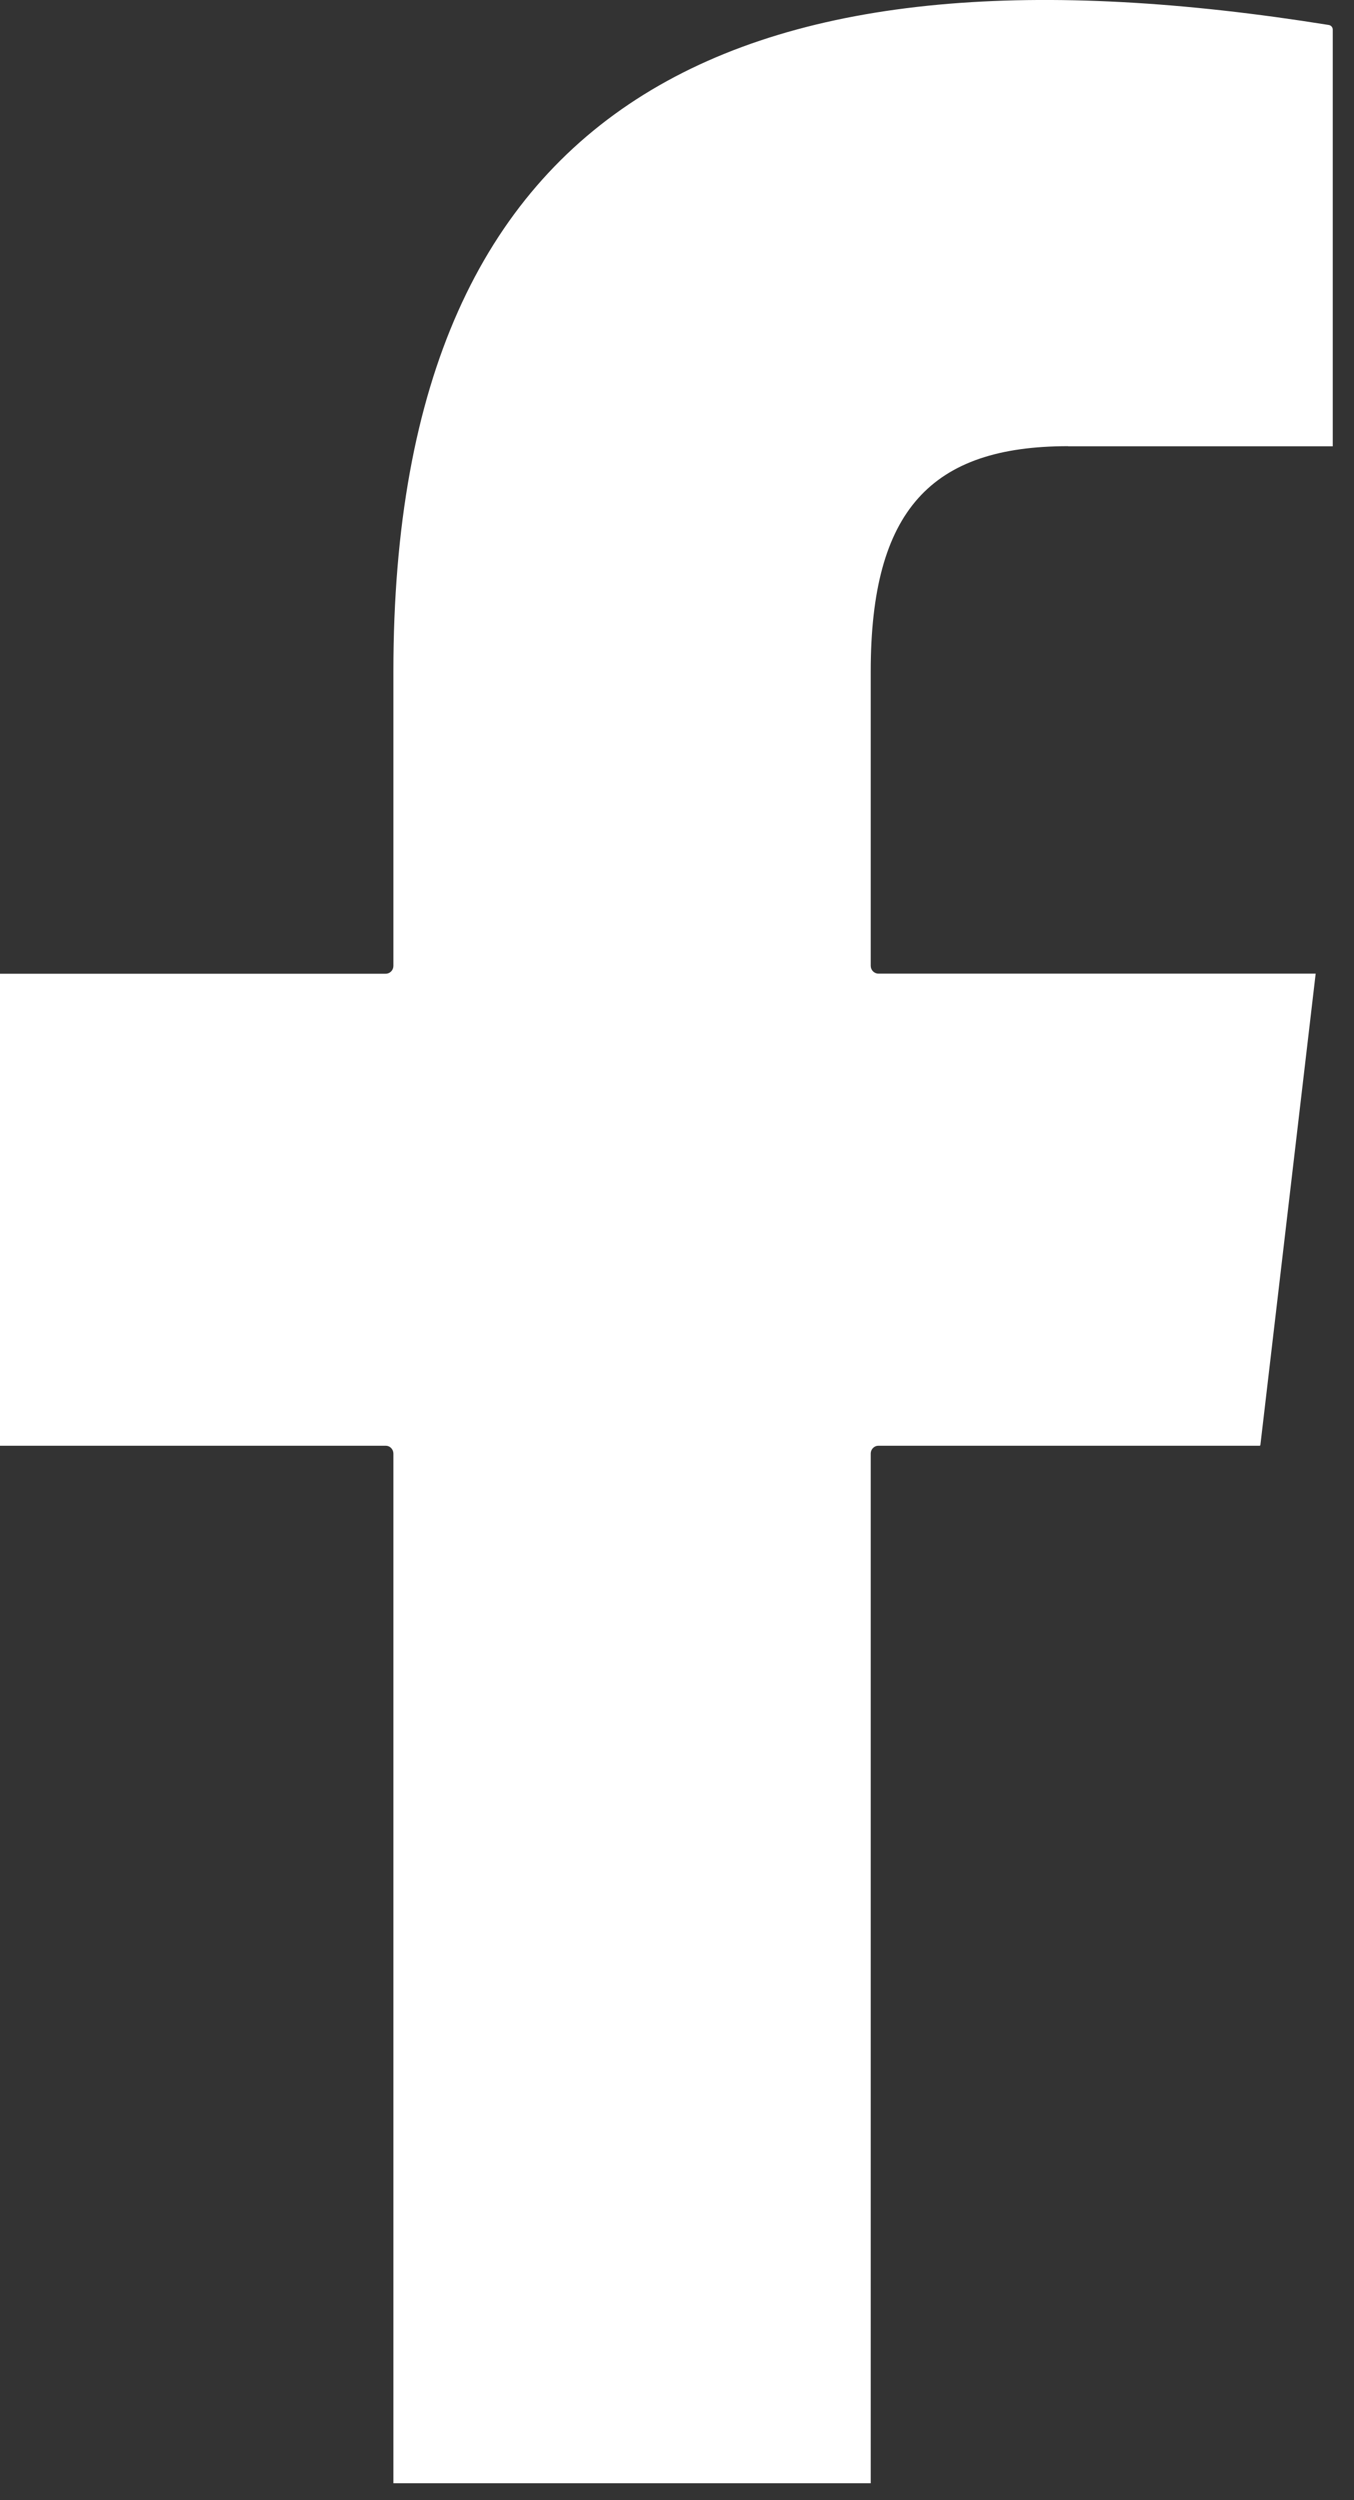
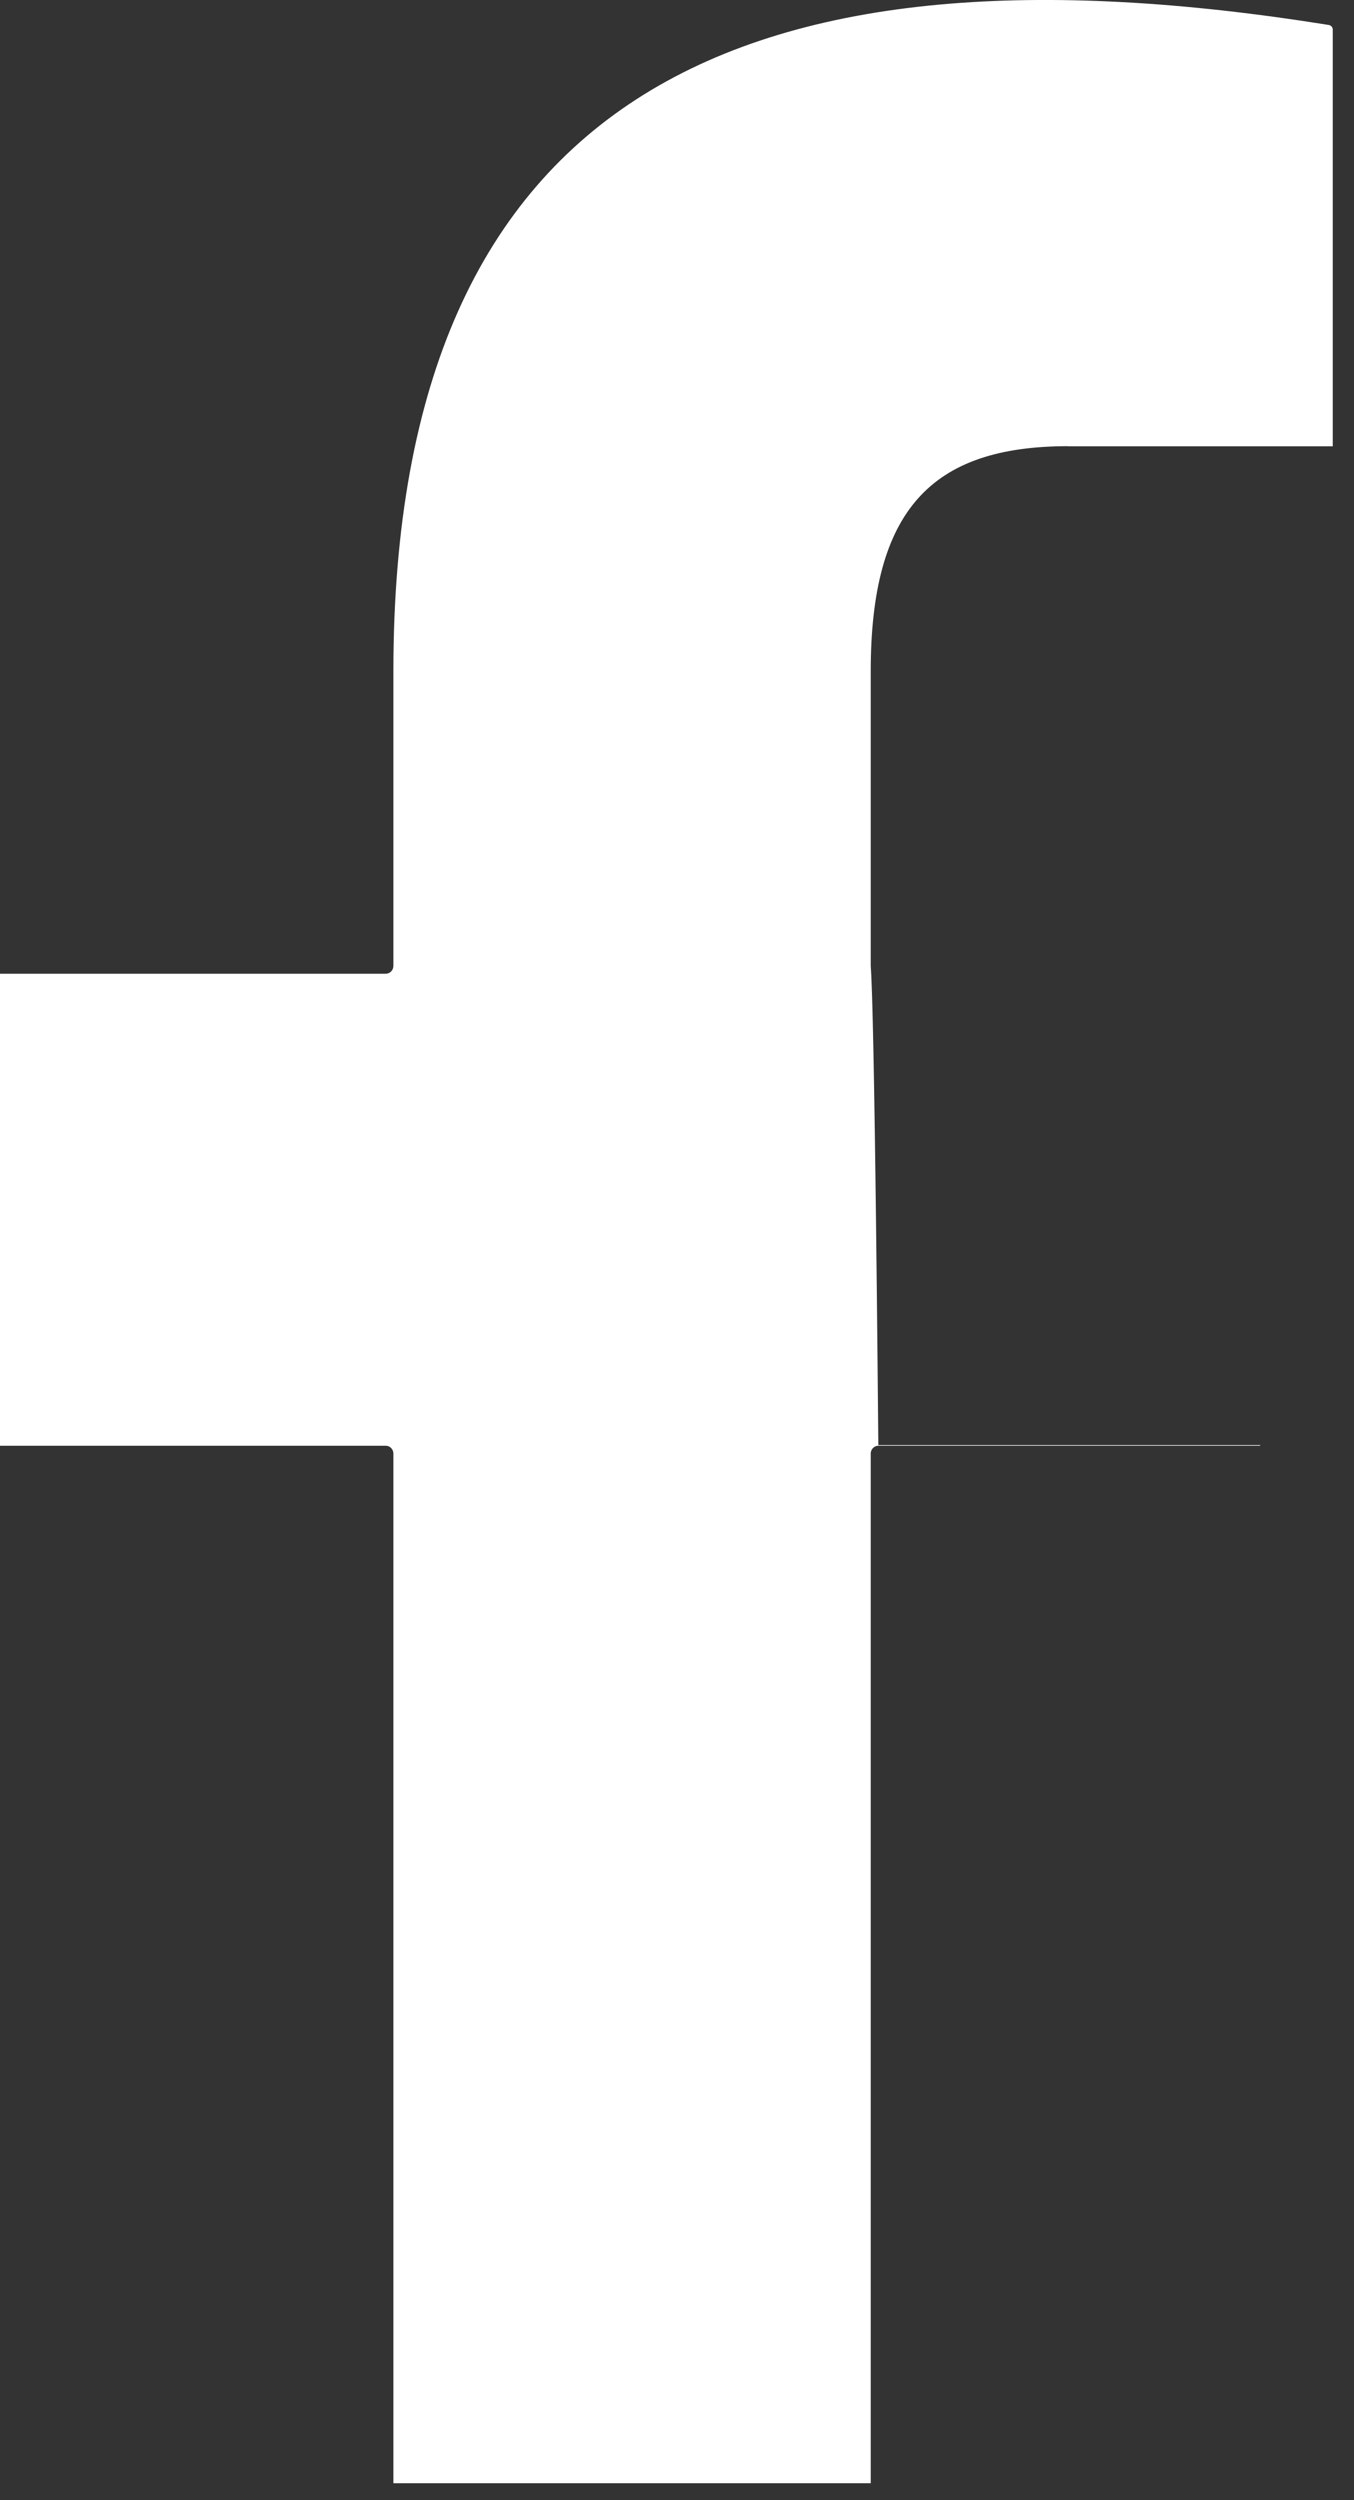
<svg xmlns="http://www.w3.org/2000/svg" width="13" height="24" viewBox="0 0 13 24" fill="none">
  <rect x="0" y="0" width="13" height="24" fill="#333333" stroke="none" />
-   <path d="M10.255 4.284H12.796V0.284C12.796 0.262 12.78 0.244 12.759 0.24C7.194 -0.654 3.777 0.847 3.777 6.446V9.272C3.777 9.313 3.744 9.347 3.704 9.347H0V13.878H3.704C3.744 13.878 3.777 13.912 3.777 13.953V23.837H8.36V13.953C8.36 13.912 8.393 13.878 8.433 13.878H12.095C12.095 13.878 12.101 13.876 12.101 13.872L12.632 9.346H8.433C8.393 9.346 8.36 9.312 8.36 9.271V6.445C8.36 4.897 8.942 4.283 10.255 4.283V4.284Z" fill="white" />
+   <path d="M10.255 4.284H12.796V0.284C12.796 0.262 12.78 0.244 12.759 0.24C7.194 -0.654 3.777 0.847 3.777 6.446V9.272C3.777 9.313 3.744 9.347 3.704 9.347H0V13.878H3.704C3.744 13.878 3.777 13.912 3.777 13.953V23.837H8.36V13.953C8.36 13.912 8.393 13.878 8.433 13.878H12.095C12.095 13.878 12.101 13.876 12.101 13.872H8.433C8.393 9.346 8.36 9.312 8.36 9.271V6.445C8.36 4.897 8.942 4.283 10.255 4.283V4.284Z" fill="white" />
</svg>